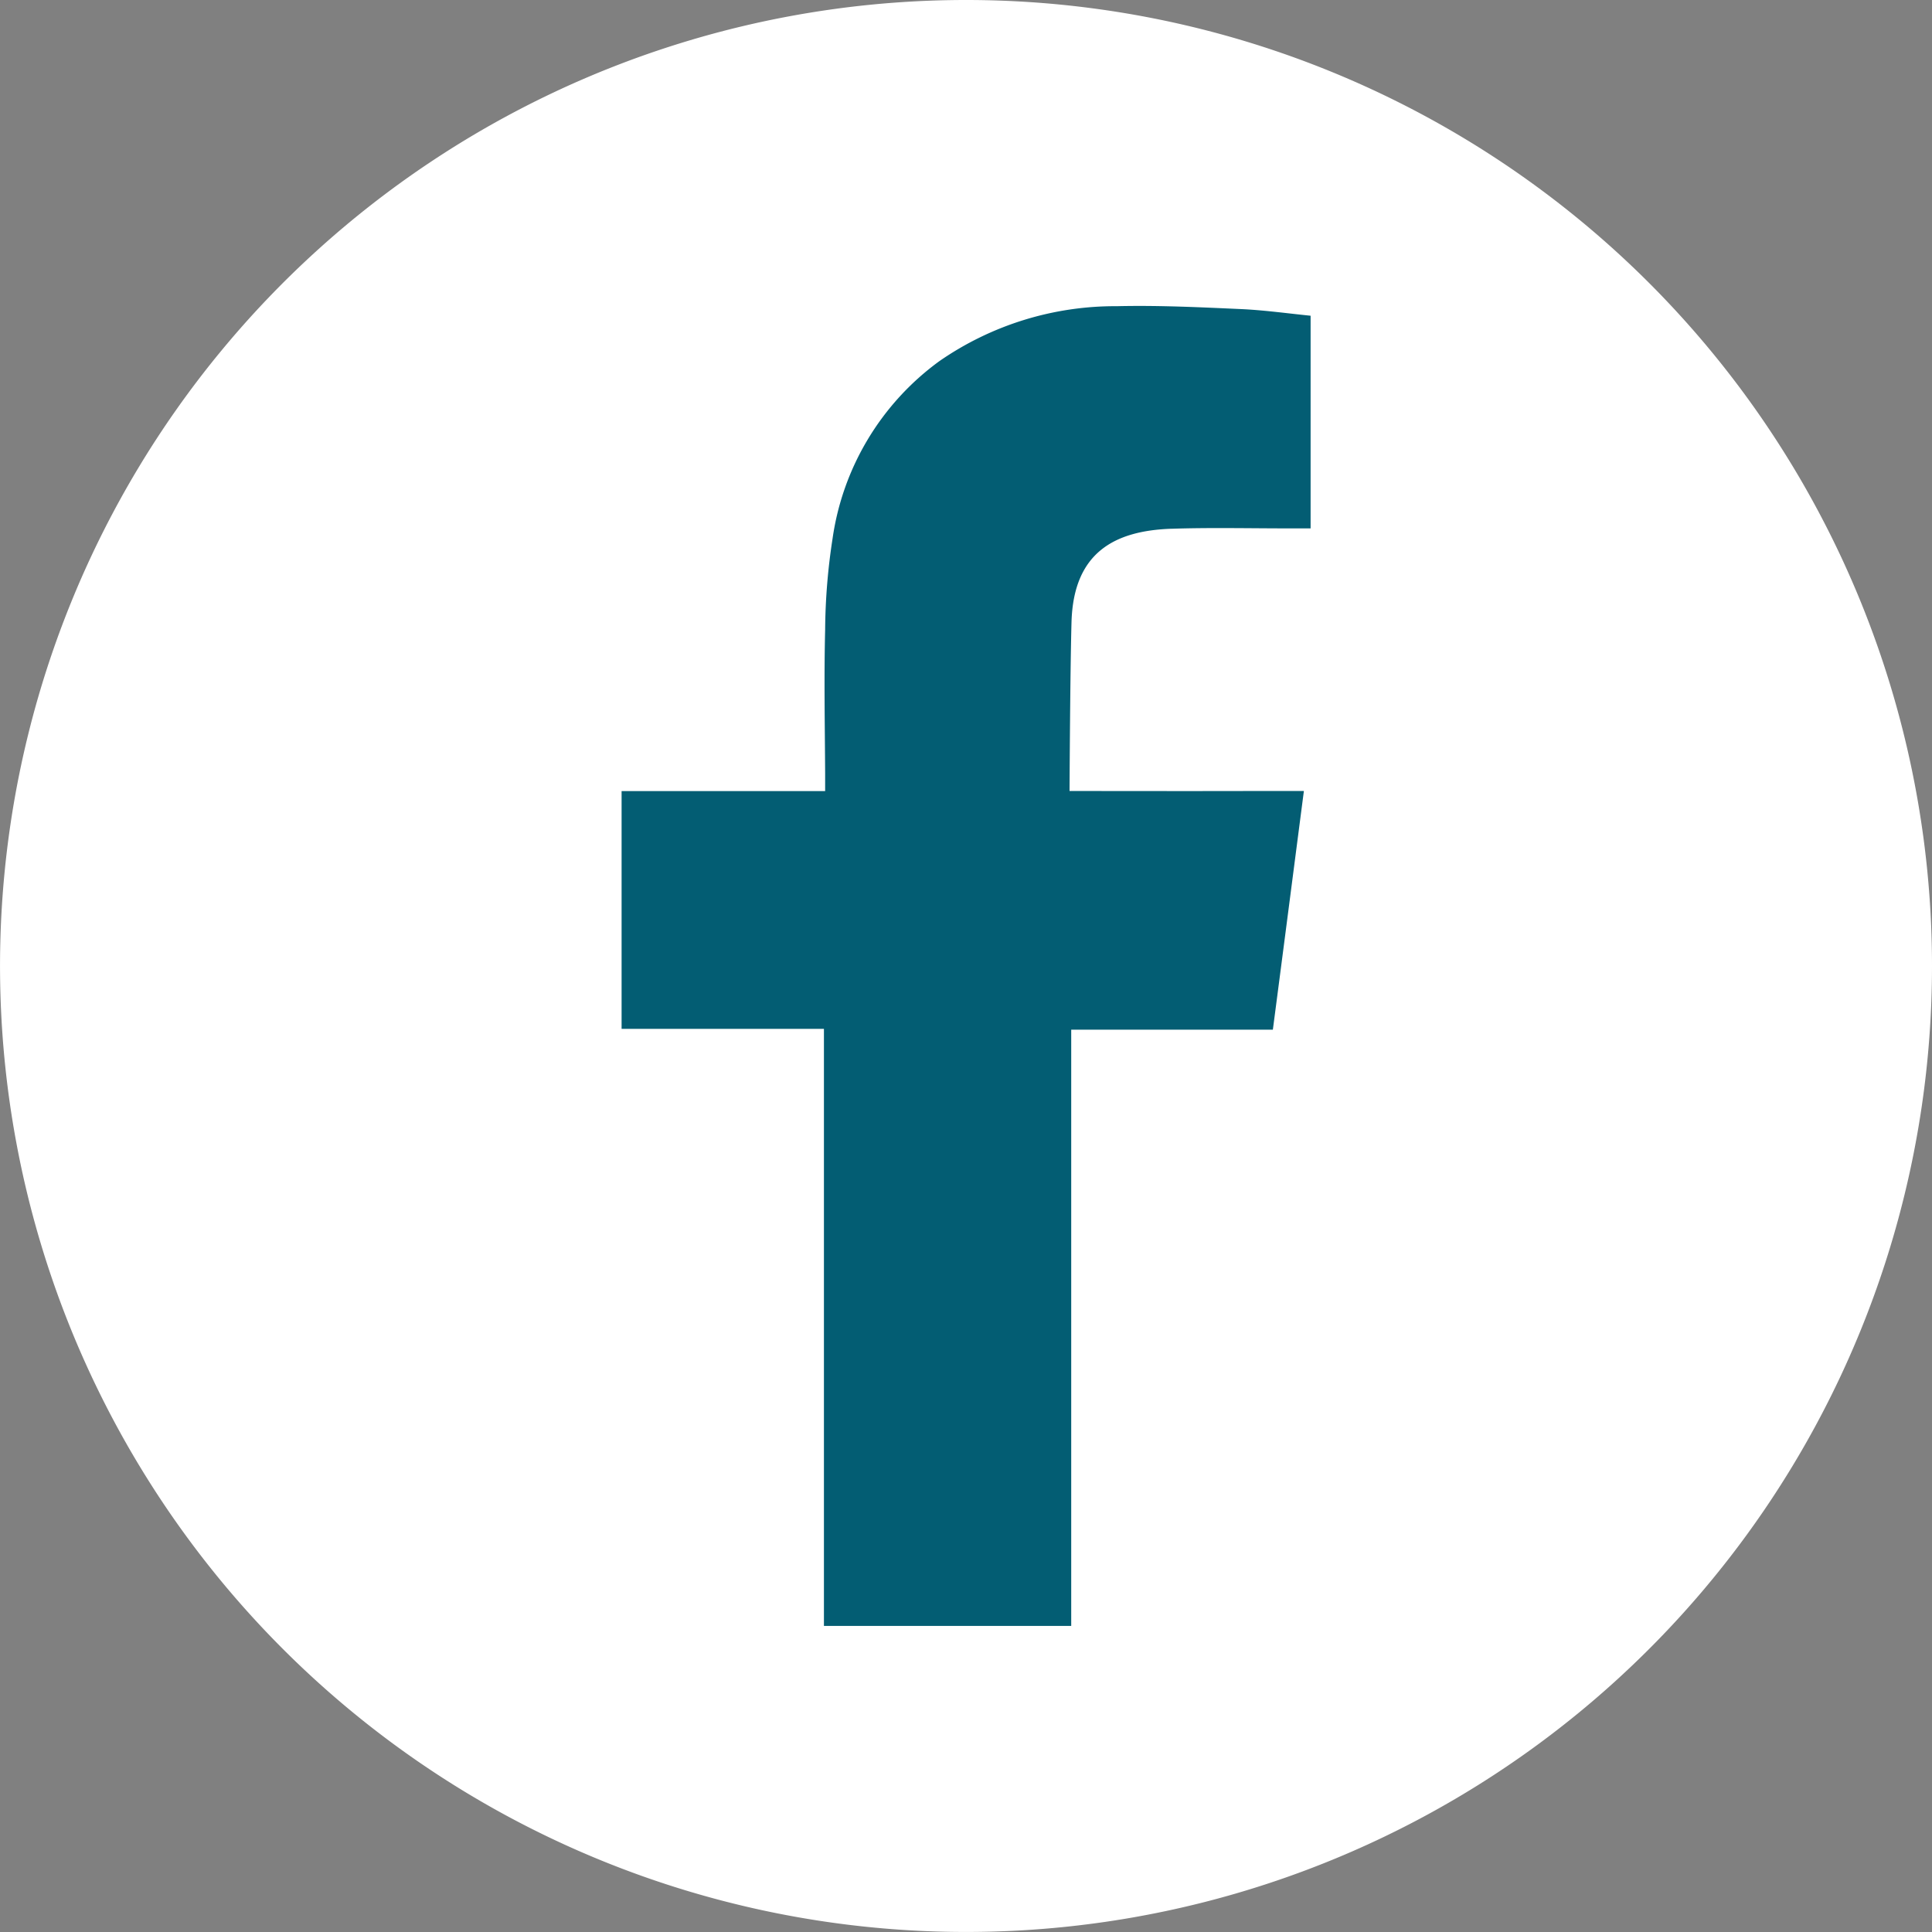
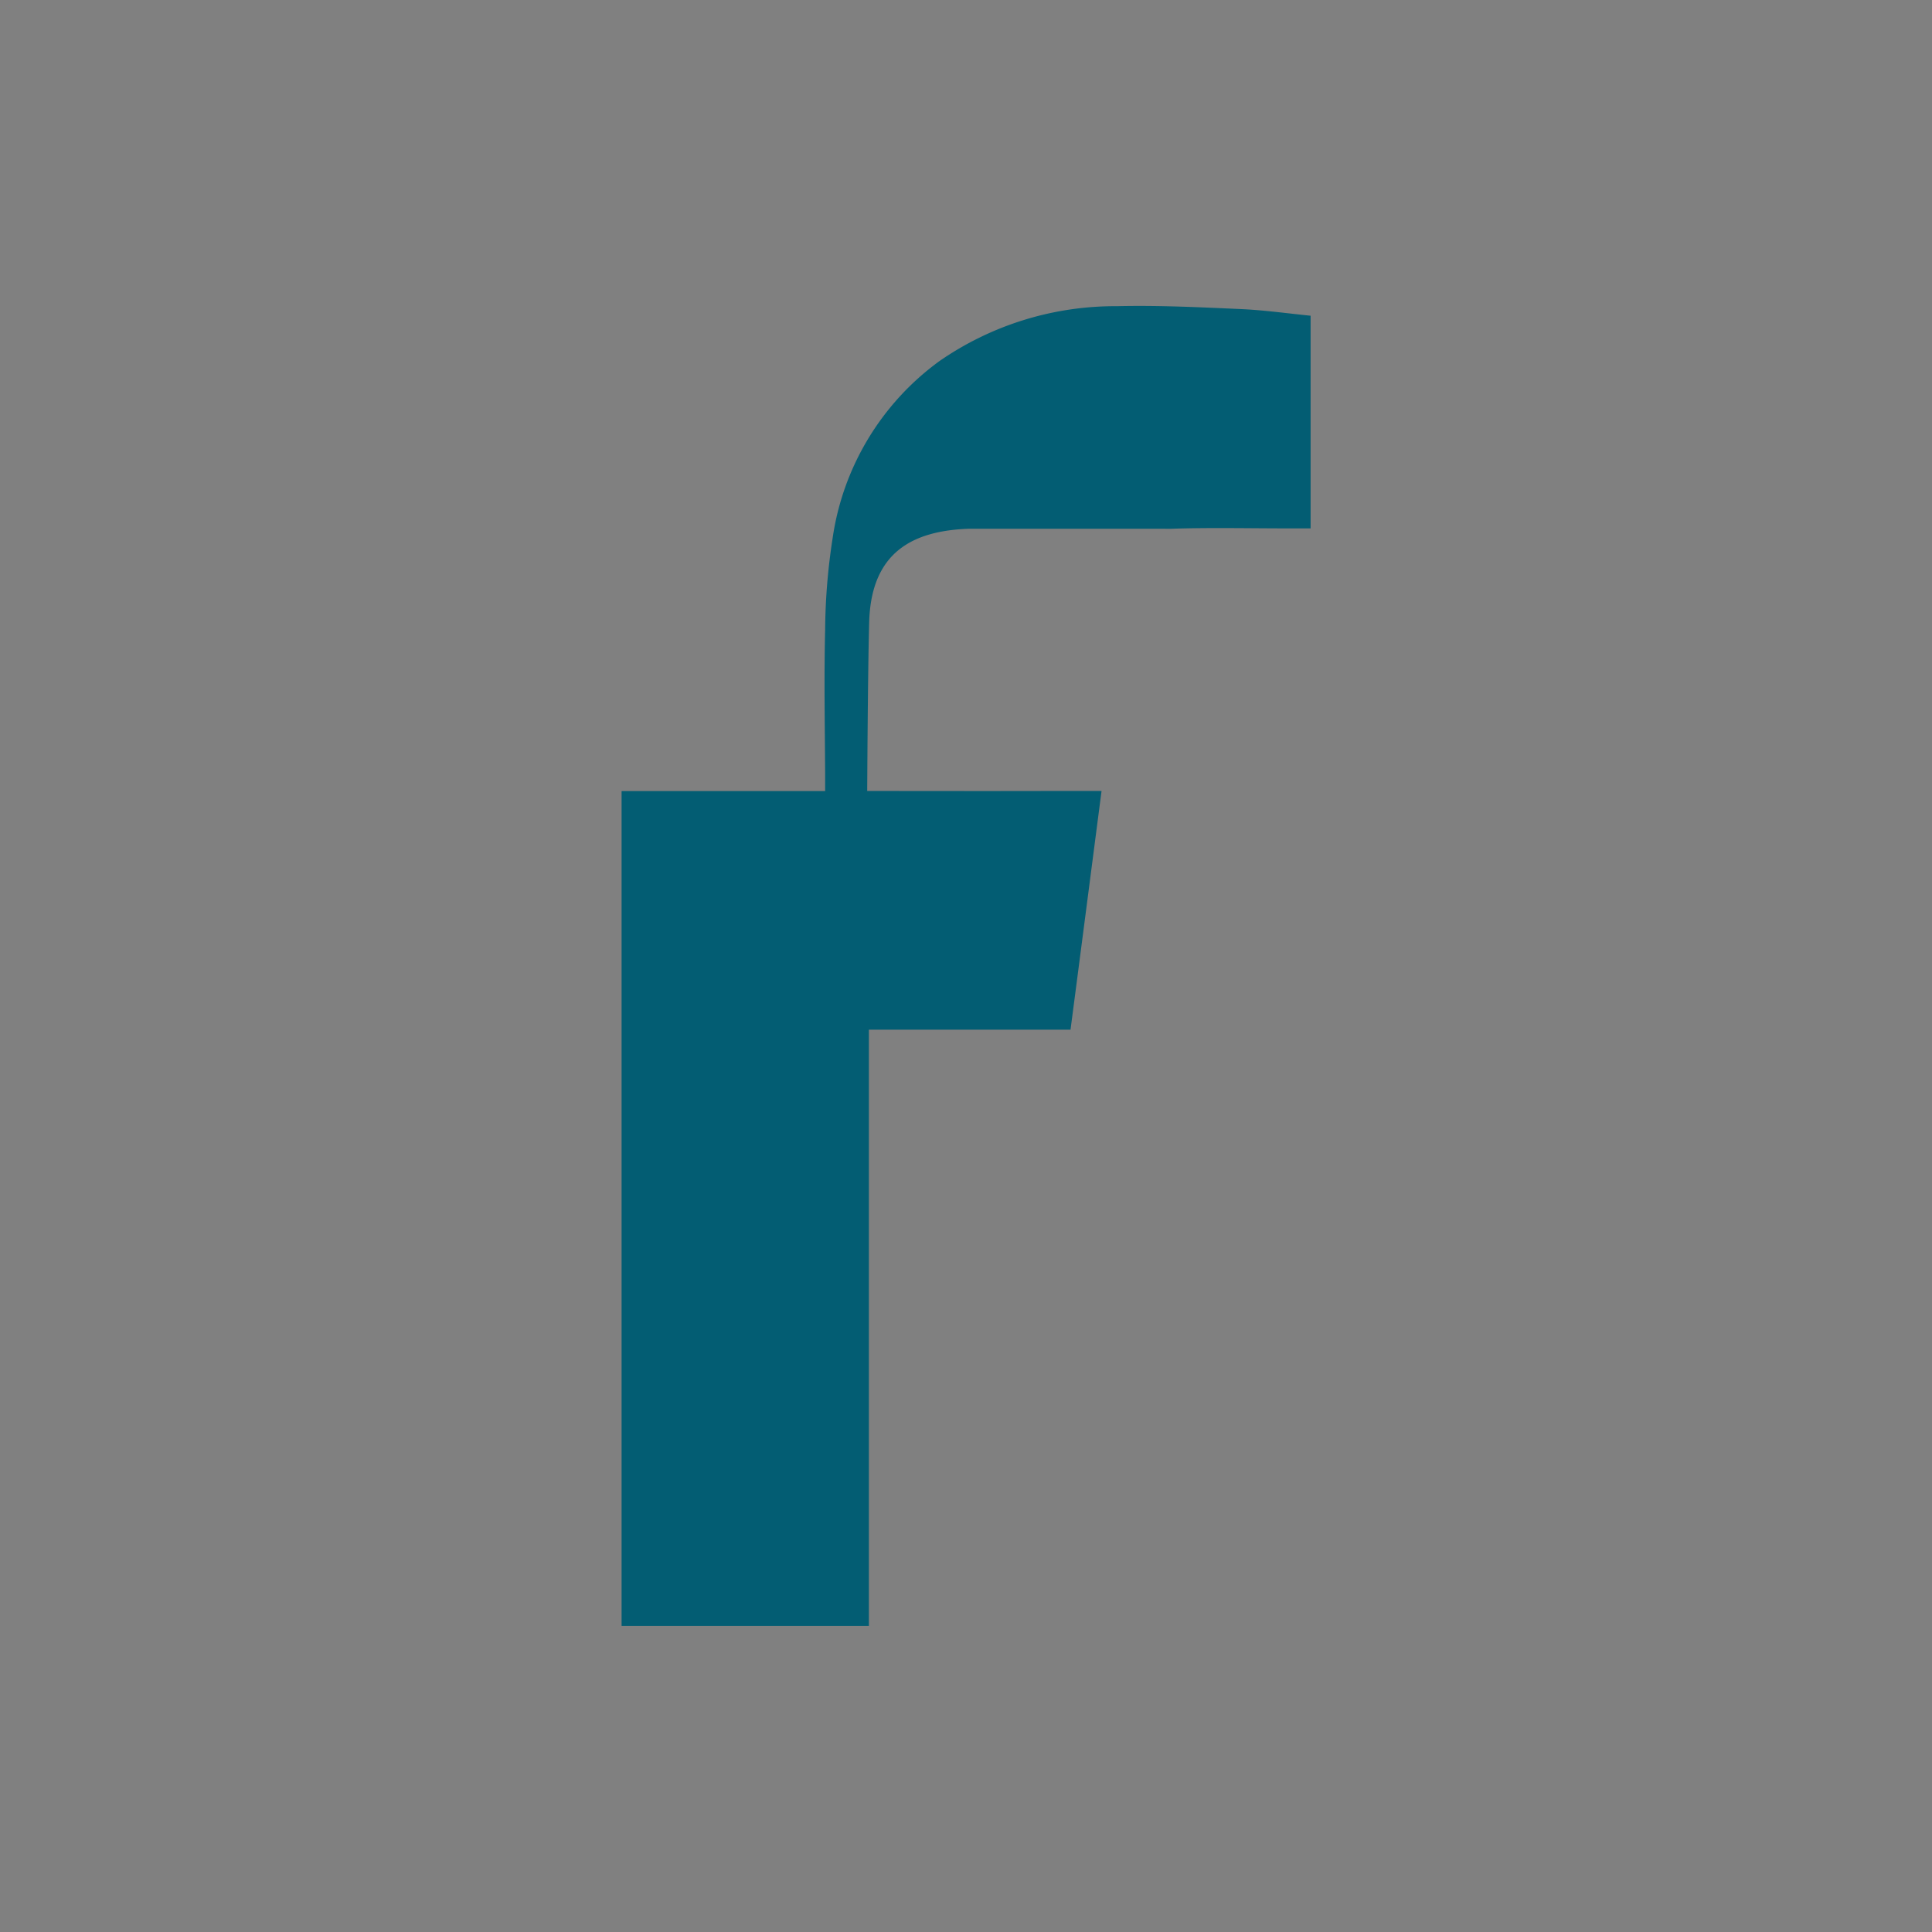
<svg xmlns="http://www.w3.org/2000/svg" width="58.971" height="58.971" viewBox="0 0 58.971 58.971">
  <rect x="0" y="0" width="58.971" height="58.971" fill="#808080" stroke="none" />
  <defs>
    <clipPath id="clip-path">
      <rect id="Rectangle_100" data-name="Rectangle 100" width="58.971" height="58.971" fill="none" />
    </clipPath>
  </defs>
  <g id="Group_178" data-name="Group 178" clip-path="url(#clip-path)">
-     <path id="Path_156" data-name="Path 156" d="M58.971,29.485A29.485,29.485,0,1,1,29.485,0,29.485,29.485,0,0,1,58.971,29.485" fill="#fff" />
-     <path id="Path_157" data-name="Path 157" d="M116.956,56.136c1.248-.042,2.5-.009,3.747-.012h.515V49.633c-.667-.067-1.365-.164-2.063-.2-1.28-.057-2.562-.121-3.843-.091a9.419,9.419,0,0,0-5.425,1.677,8.121,8.121,0,0,0-3.261,5.42,18.971,18.971,0,0,0-.226,2.786c-.036,1.457-.008,2.913,0,4.372v.545h-6.213V71.4h6.176V89.625h7.548v-18.2h6.155c.316-2.411.624-4.8.947-7.286-.495,0-.939,0-1.384,0-1.751.007-5.769,0-5.769,0s.017-3.594.06-5.154c.06-2.136,1.328-2.788,3.039-2.85" transform="translate(-81.214 -39.996)" fill="#035d73" fill-rule="evenodd" />
+     <path id="Path_157" data-name="Path 157" d="M116.956,56.136c1.248-.042,2.5-.009,3.747-.012h.515V49.633c-.667-.067-1.365-.164-2.063-.2-1.28-.057-2.562-.121-3.843-.091a9.419,9.419,0,0,0-5.425,1.677,8.121,8.121,0,0,0-3.261,5.42,18.971,18.971,0,0,0-.226,2.786c-.036,1.457-.008,2.913,0,4.372v.545h-6.213V71.4V89.625h7.548v-18.2h6.155c.316-2.411.624-4.8.947-7.286-.495,0-.939,0-1.384,0-1.751.007-5.769,0-5.769,0s.017-3.594.06-5.154c.06-2.136,1.328-2.788,3.039-2.85" transform="translate(-81.214 -39.996)" fill="#035d73" fill-rule="evenodd" />
  </g>
</svg>